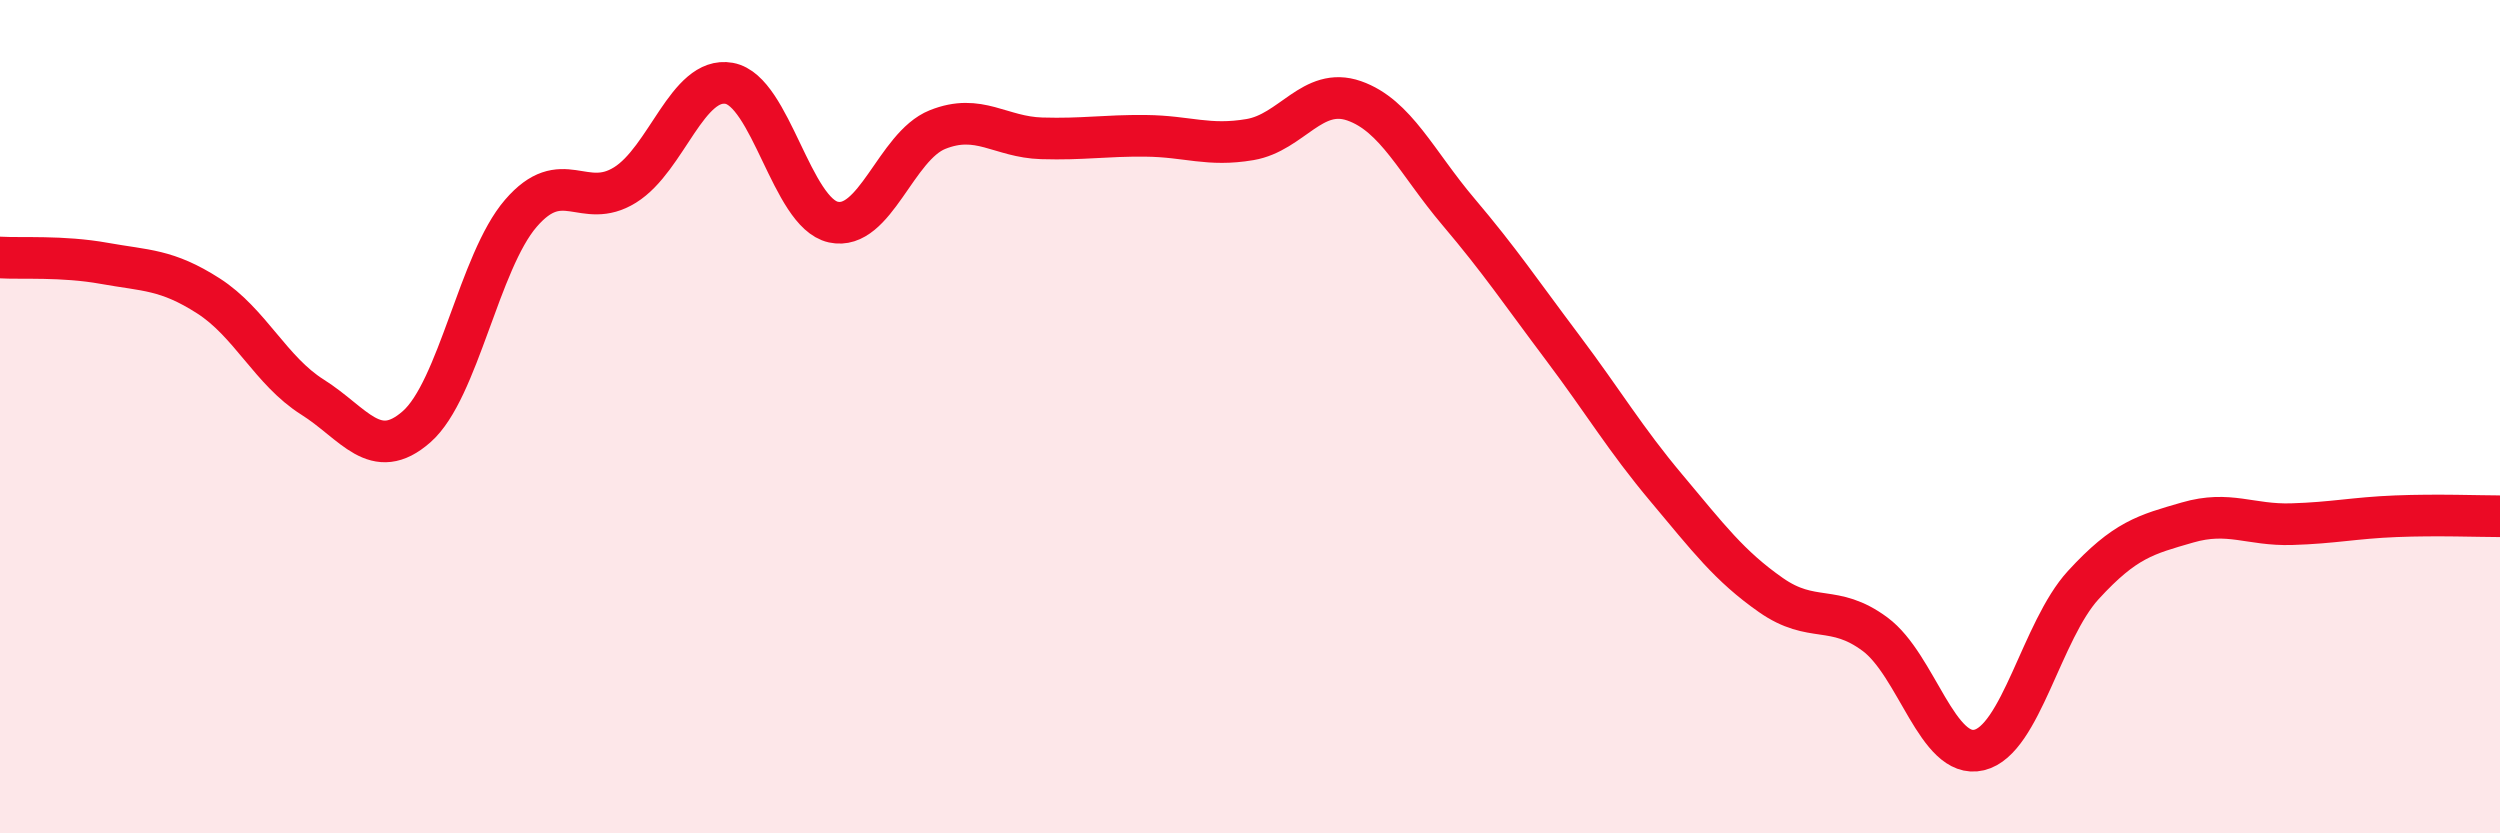
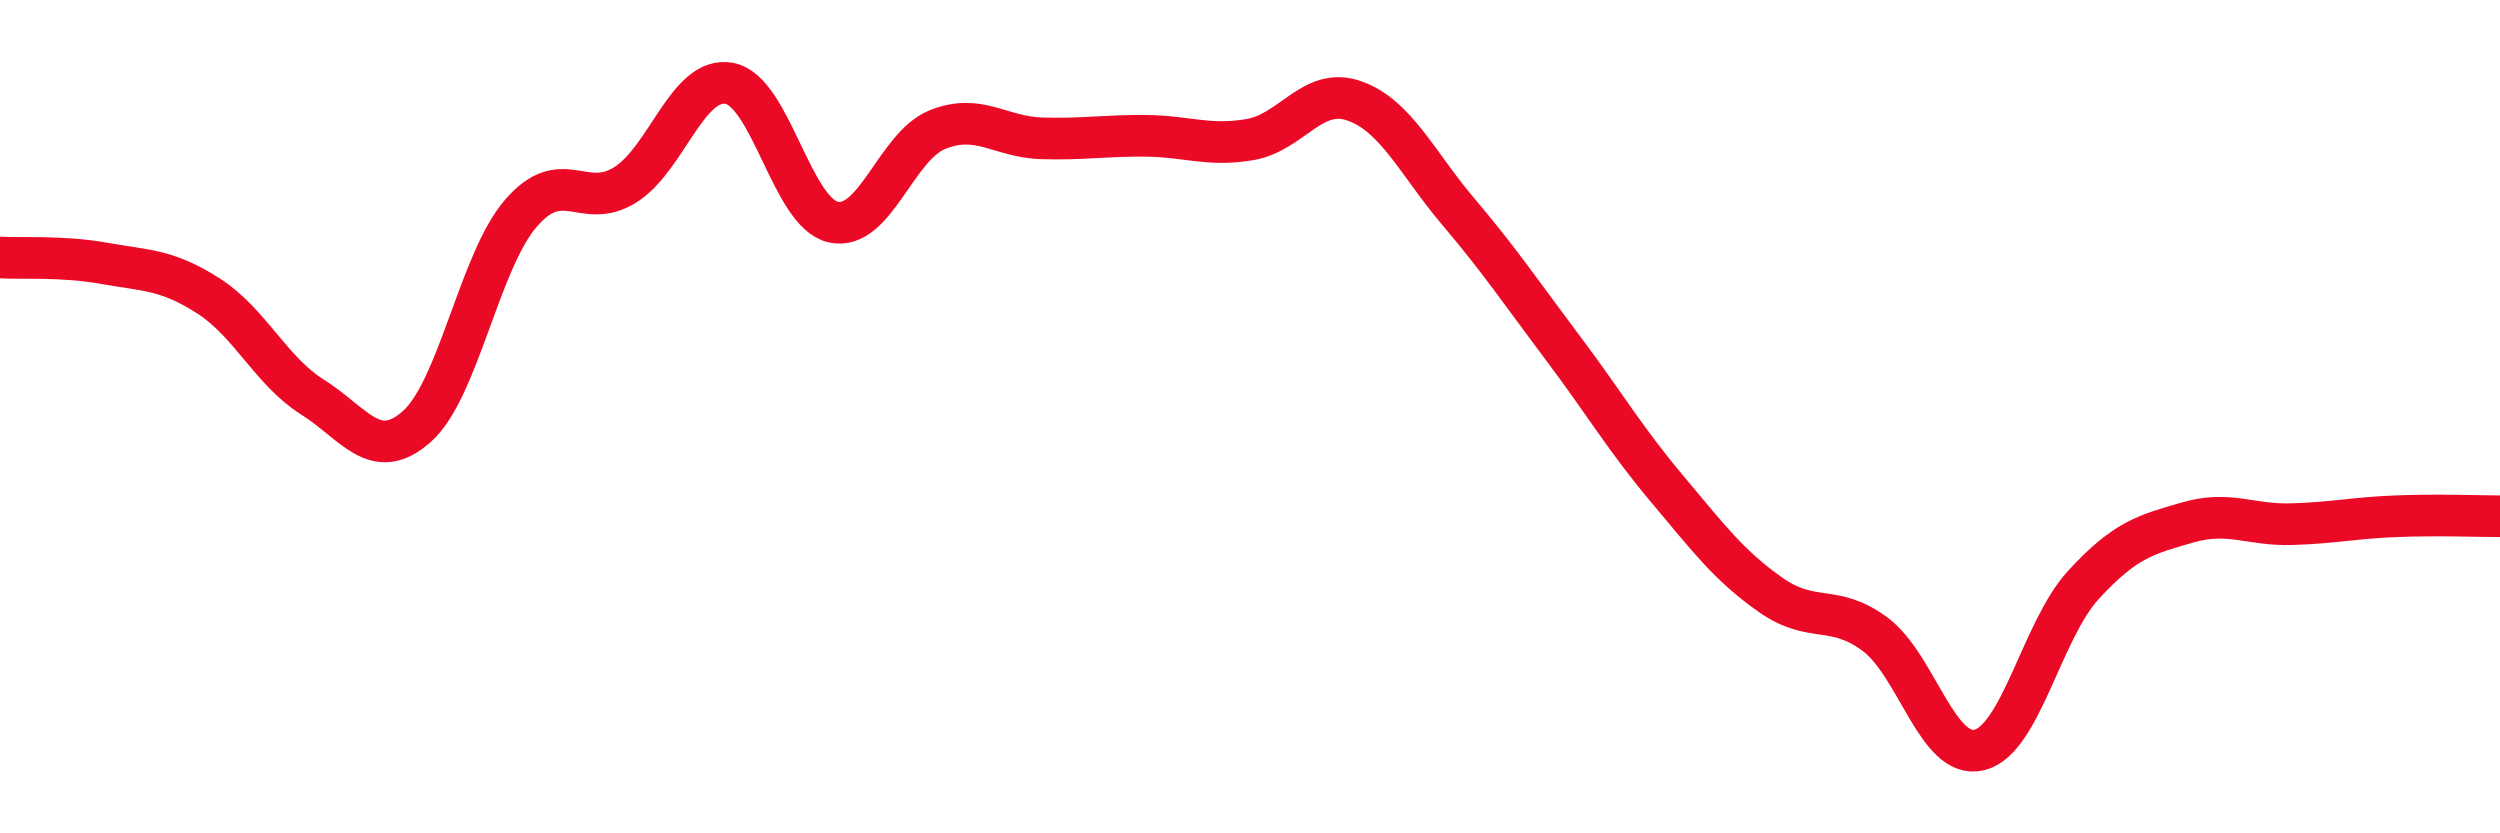
<svg xmlns="http://www.w3.org/2000/svg" width="60" height="20" viewBox="0 0 60 20">
-   <path d="M 0,6.18 C 0.5,6.21 1.5,6.14 2.5,6.32 C 3.5,6.5 4,6.46 5,7.1 C 6,7.74 6.5,8.9 7.5,9.53 C 8.5,10.16 9,11.12 10,10.24 C 11,9.36 11.5,6.28 12.5,5.12 C 13.5,3.96 14,5.06 15,4.44 C 16,3.82 16.5,1.82 17.5,2 C 18.5,2.18 19,5.11 20,5.33 C 21,5.55 21.5,3.51 22.5,3.11 C 23.5,2.71 24,3.29 25,3.32 C 26,3.35 26.5,3.25 27.5,3.26 C 28.5,3.27 29,3.52 30,3.35 C 31,3.18 31.5,2.07 32.5,2.42 C 33.5,2.77 34,3.9 35,5.08 C 36,6.26 36.5,7.01 37.5,8.34 C 38.5,9.67 39,10.53 40,11.72 C 41,12.91 41.5,13.58 42.5,14.28 C 43.5,14.98 44,14.48 45,15.22 C 46,15.96 46.5,18.24 47.5,18 C 48.5,17.76 49,15.13 50,14.04 C 51,12.95 51.5,12.83 52.5,12.54 C 53.5,12.25 54,12.61 55,12.58 C 56,12.55 56.5,12.43 57.5,12.39 C 58.5,12.35 59.5,12.39 60,12.39L60 20L0 20Z" fill="#EB0A25" opacity="0.1" stroke-linecap="round" stroke-linejoin="round" />
  <path d="M 0,6.18 C 0.5,6.21 1.5,6.14 2.5,6.32 C 3.5,6.5 4,6.46 5,7.1 C 6,7.74 6.5,8.9 7.5,9.53 C 8.5,10.16 9,11.12 10,10.24 C 11,9.36 11.5,6.28 12.5,5.12 C 13.5,3.96 14,5.06 15,4.44 C 16,3.82 16.5,1.82 17.5,2 C 18.5,2.18 19,5.11 20,5.33 C 21,5.55 21.5,3.51 22.5,3.11 C 23.5,2.71 24,3.29 25,3.32 C 26,3.35 26.5,3.25 27.5,3.26 C 28.5,3.27 29,3.52 30,3.35 C 31,3.18 31.5,2.07 32.5,2.42 C 33.5,2.77 34,3.9 35,5.08 C 36,6.26 36.5,7.01 37.5,8.34 C 38.5,9.67 39,10.53 40,11.72 C 41,12.91 41.5,13.58 42.5,14.28 C 43.5,14.98 44,14.48 45,15.22 C 46,15.96 46.5,18.24 47.5,18 C 48.5,17.76 49,15.13 50,14.04 C 51,12.95 51.5,12.83 52.5,12.54 C 53.5,12.25 54,12.61 55,12.58 C 56,12.55 56.5,12.43 57.5,12.39 C 58.5,12.35 59.5,12.39 60,12.39" stroke="#EB0A25" stroke-width="1" fill="none" stroke-linecap="round" stroke-linejoin="round" />
</svg>